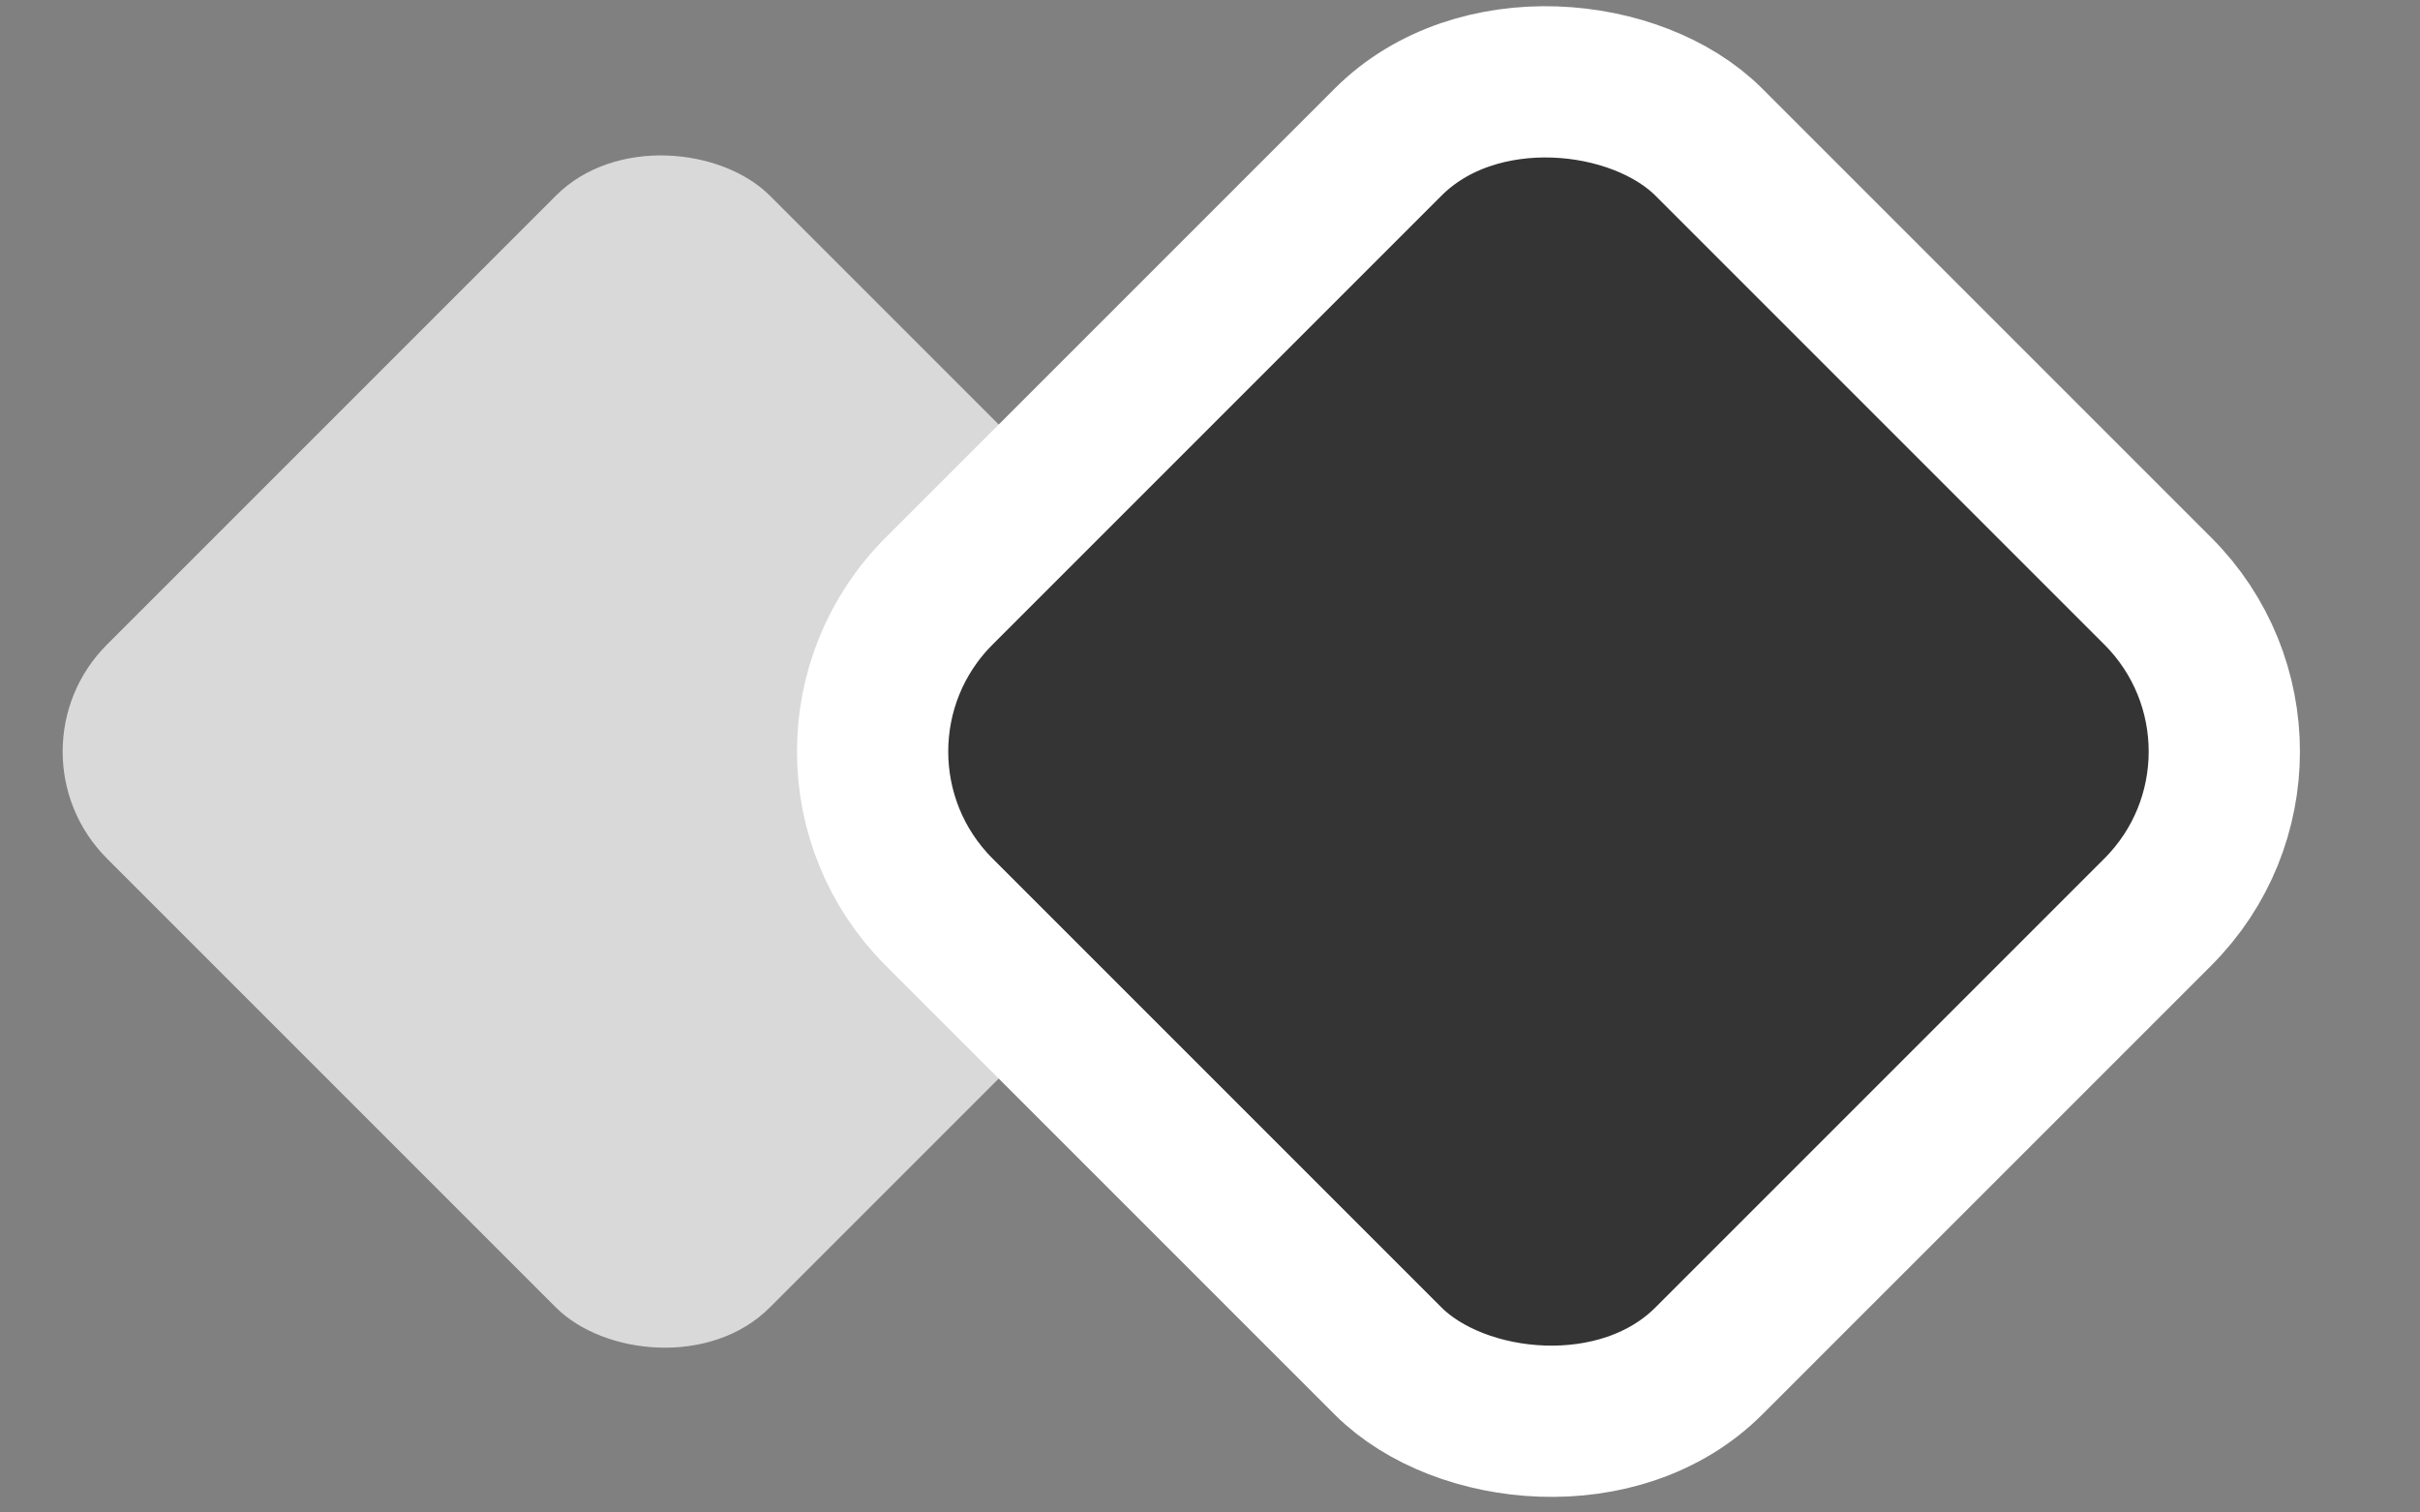
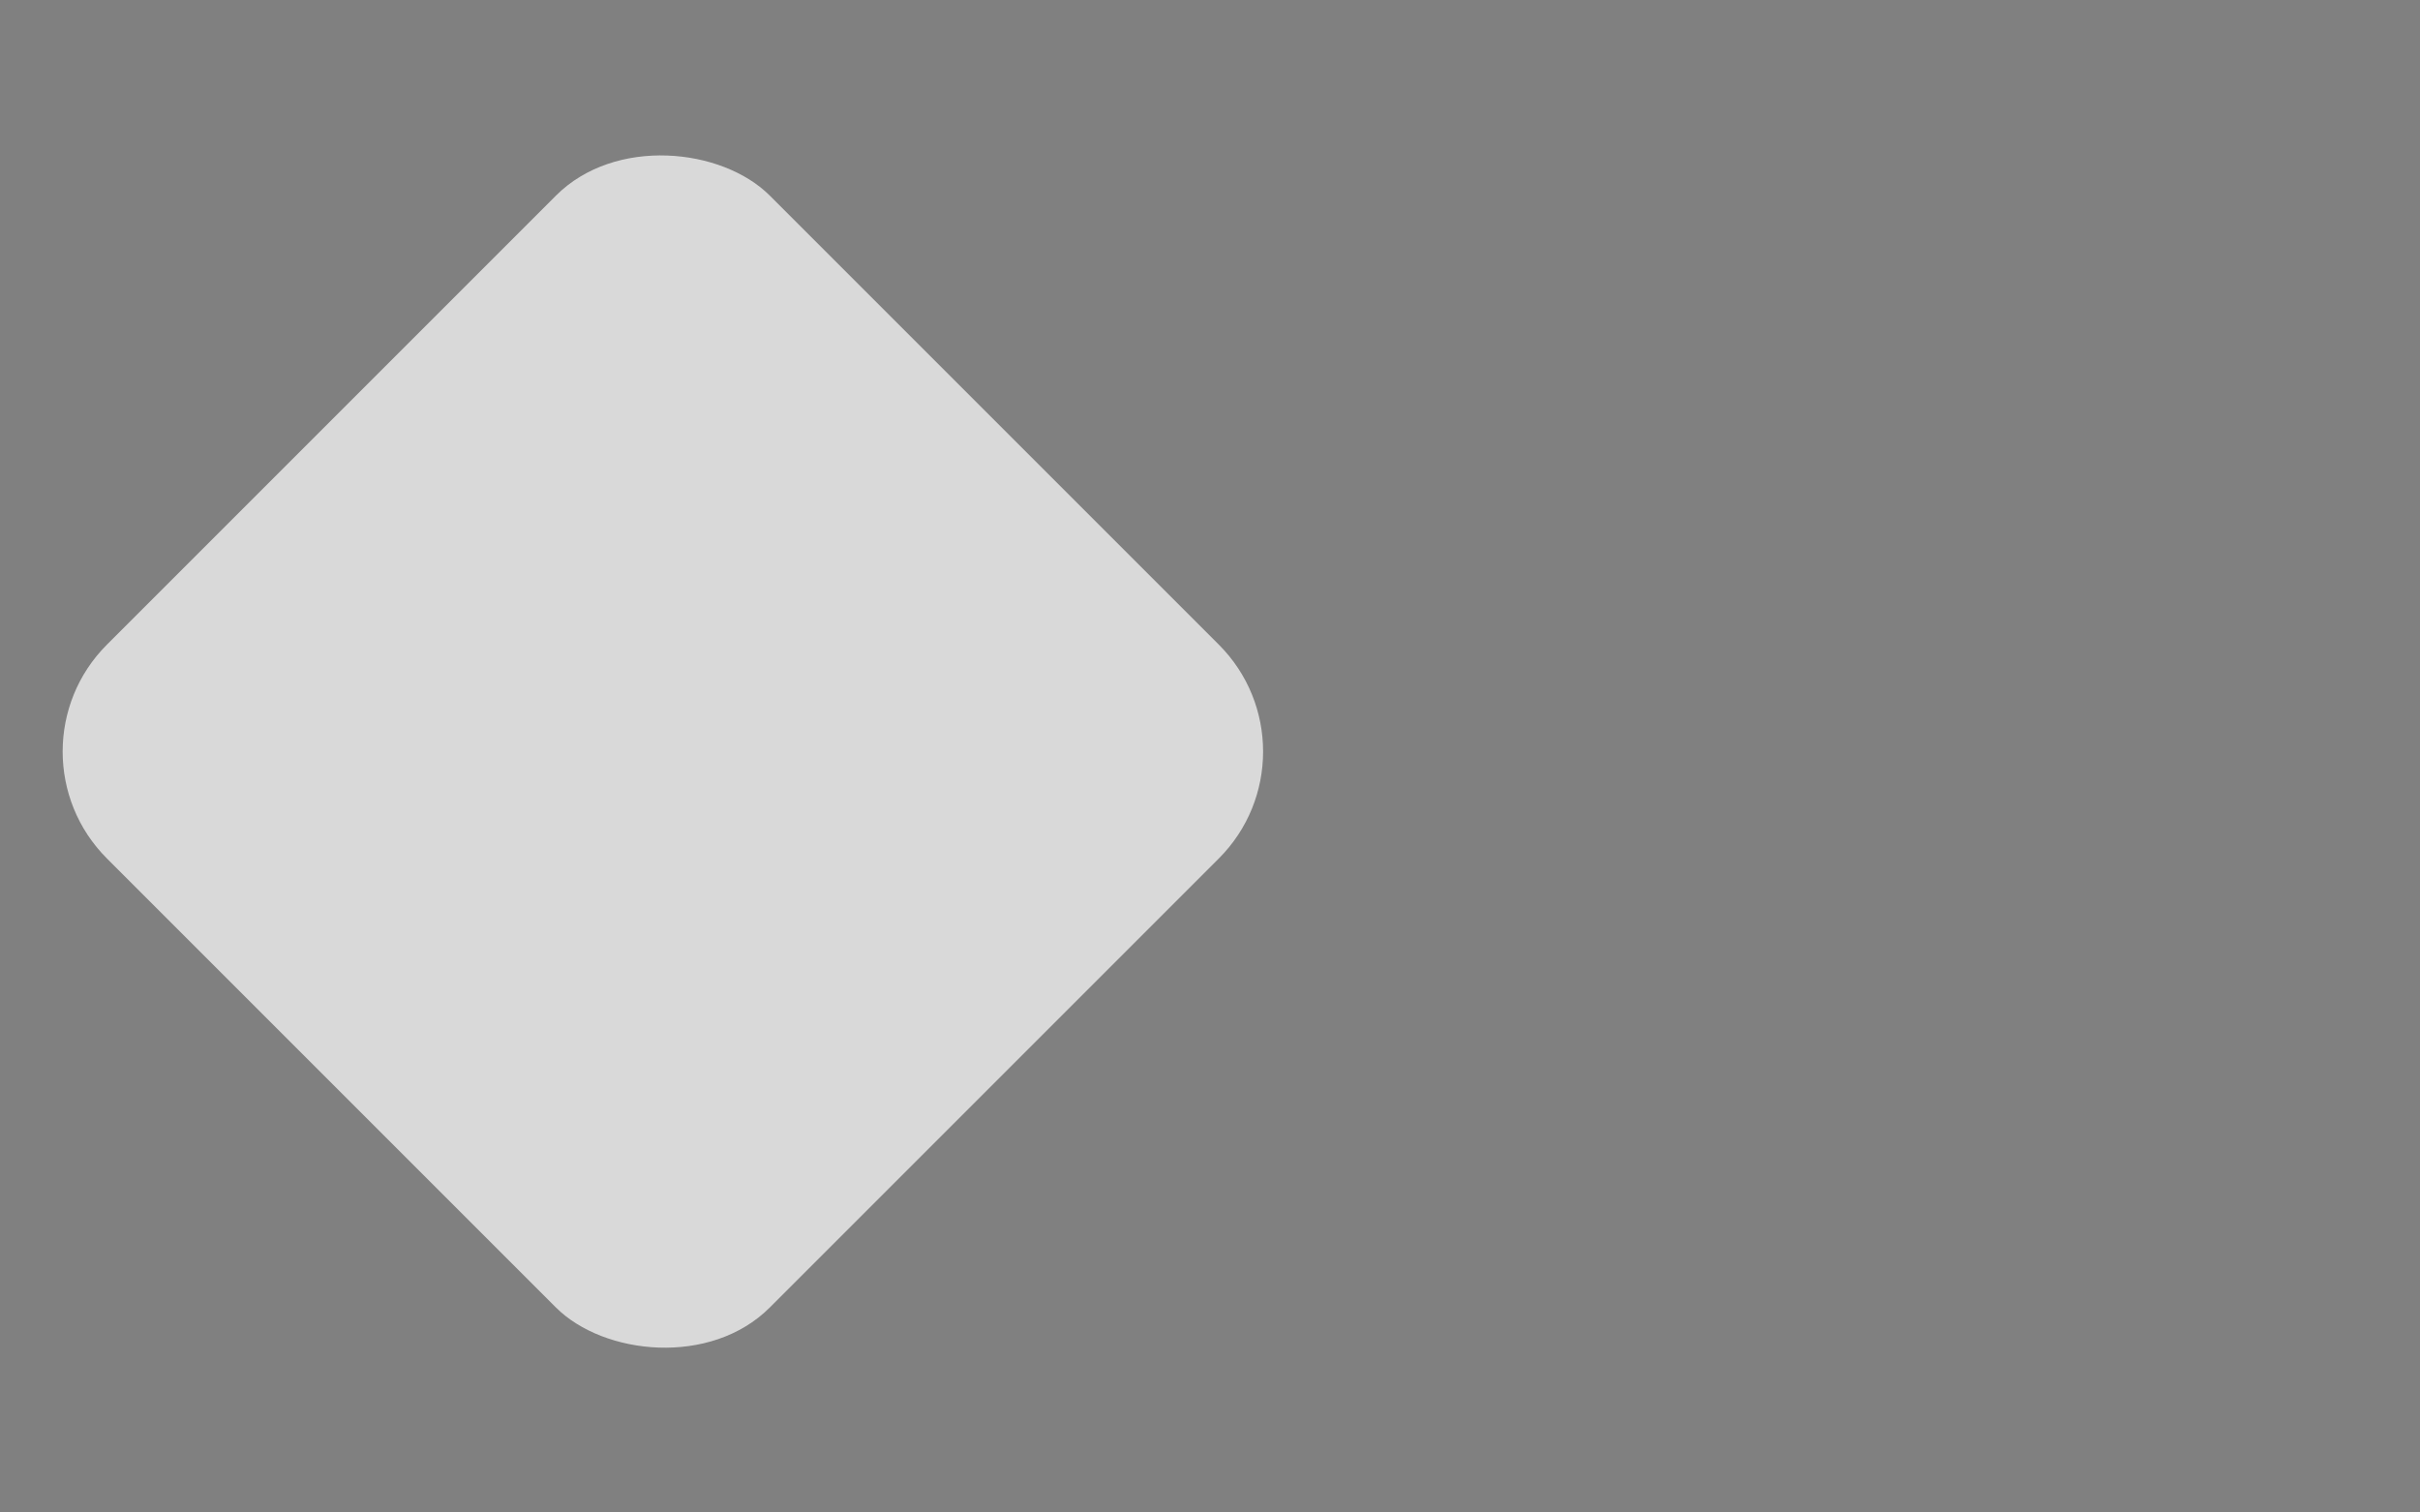
<svg xmlns="http://www.w3.org/2000/svg" width="16" height="10" viewBox="0 0 16 10" fill="none">
  <rect x="0" y="0" width="16" height="10" fill="#808080" stroke="none" />
  <rect y="4.969" width="6.198" height="6.198" rx="1" transform="rotate(-45 0 4.969)" fill="#D9D9D9" />
-   <rect x="5.148" y="4.969" width="7.198" height="7.198" rx="1.5" transform="rotate(-45 5.148 4.969)" fill="#343434" stroke="white" />
</svg>